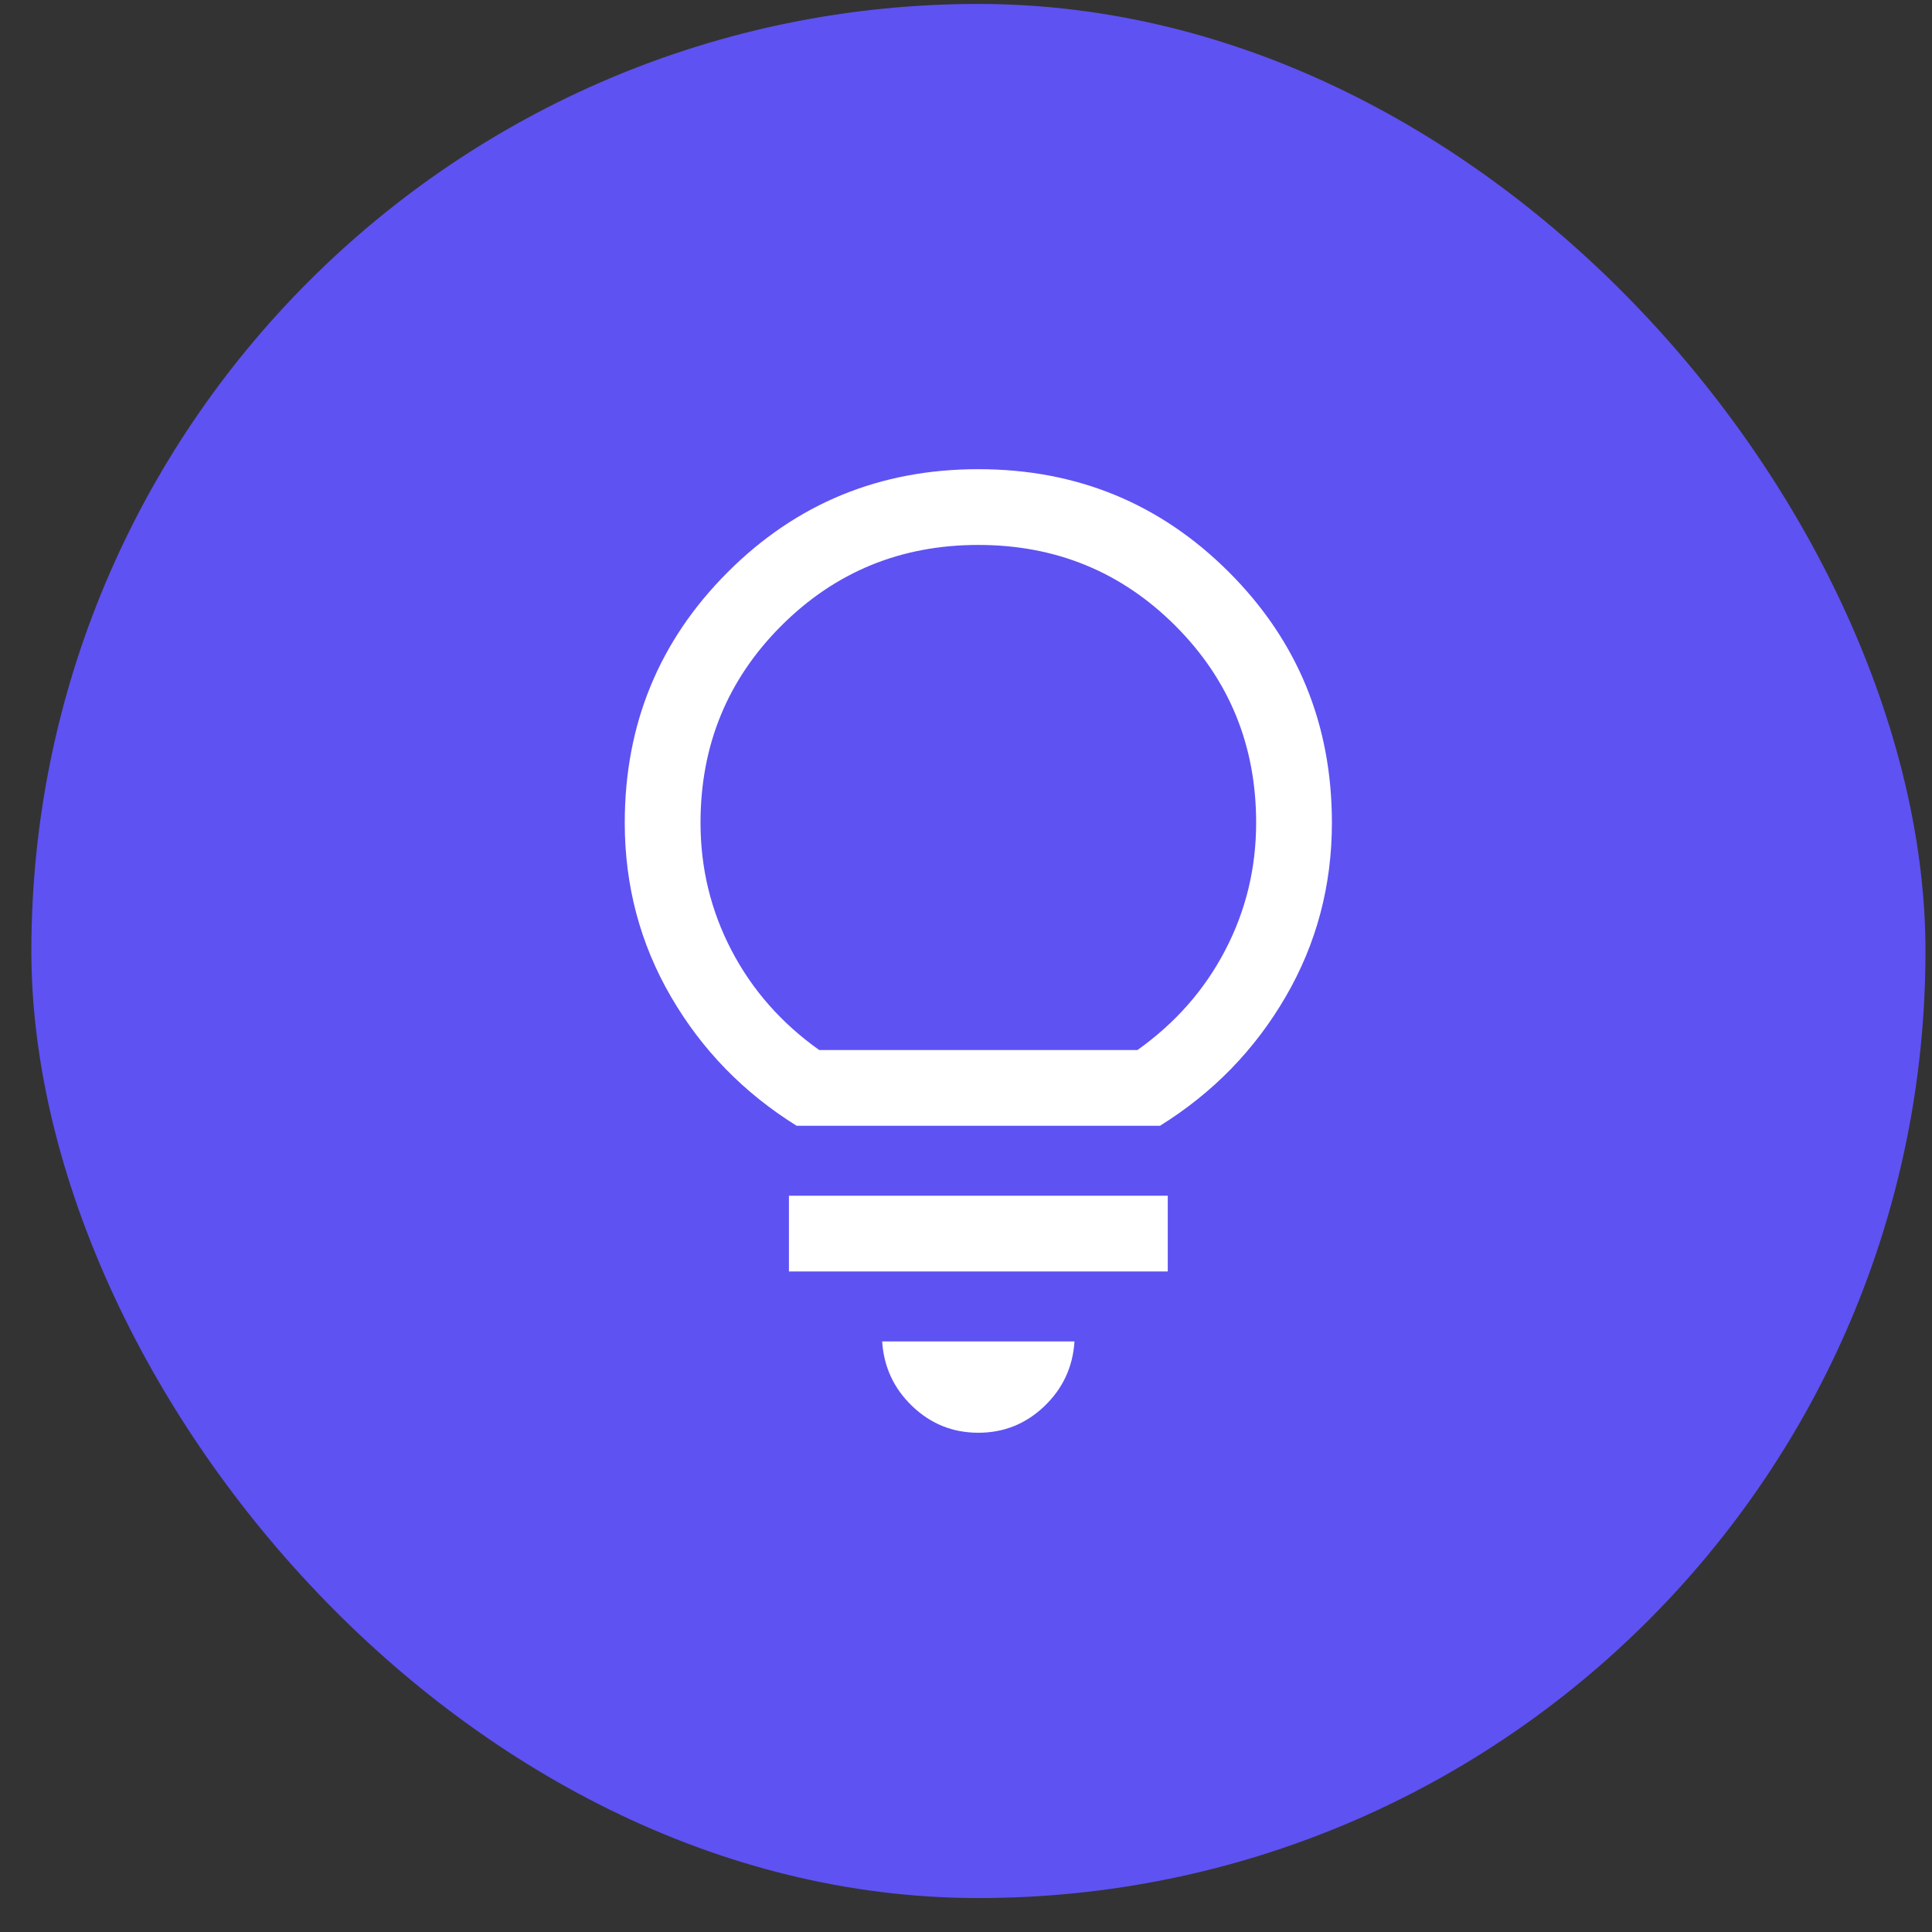
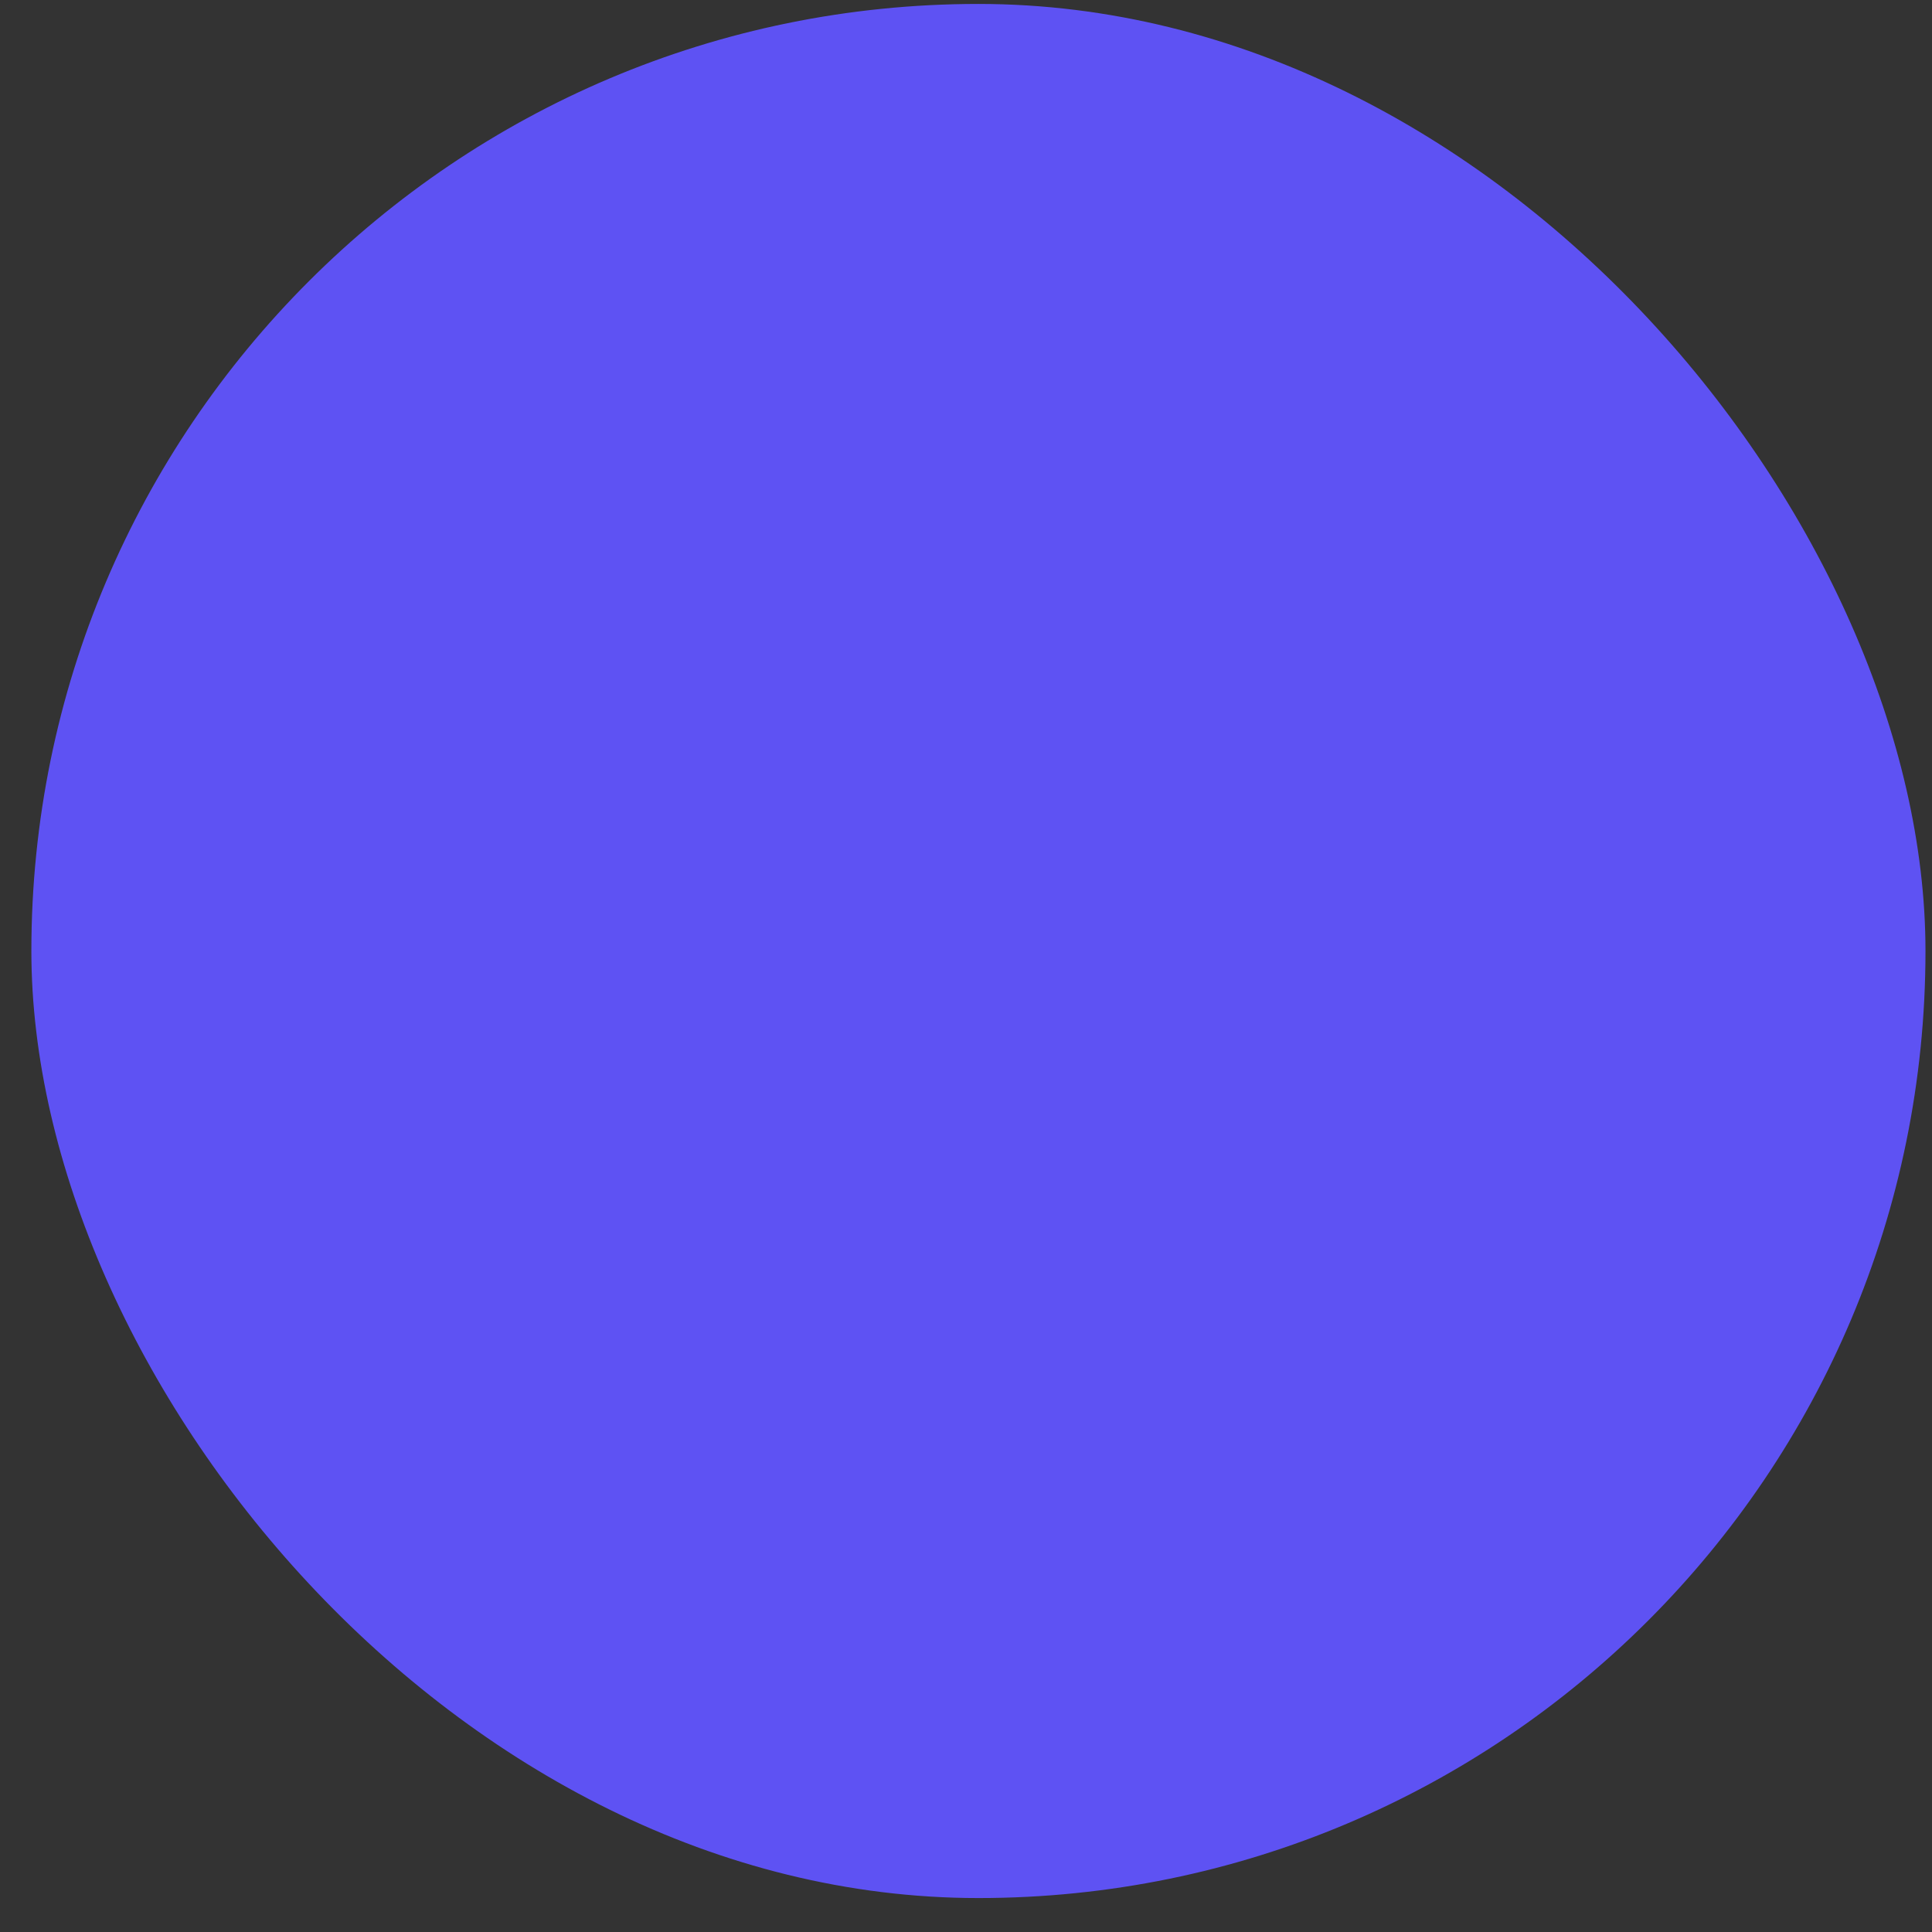
<svg xmlns="http://www.w3.org/2000/svg" width="51" height="51" viewBox="0 0 51 51" fill="none">
  <rect x="0" y="0" width="51" height="51" fill="#333333" stroke="none" />
  <rect x="0.828" y="0.104" width="50" height="50" rx="25" fill="#5E52F3" />
-   <path d="M25.826 37.821C25.152 37.821 24.571 37.587 24.083 37.121C23.595 36.654 23.33 36.084 23.287 35.41H28.364C28.321 36.084 28.056 36.654 27.568 37.121C27.08 37.587 26.499 37.821 25.826 37.821ZM20.826 33.564V31.564H30.826V33.564H20.826ZM21.03 29.718C19.634 28.85 18.529 27.715 17.714 26.314C16.899 24.913 16.492 23.381 16.492 21.718C16.492 19.12 17.398 16.915 19.21 15.103C21.022 13.291 23.227 12.385 25.826 12.385C28.424 12.385 30.629 13.291 32.441 15.103C34.253 16.915 35.159 19.12 35.159 21.718C35.159 23.381 34.752 24.913 33.937 26.314C33.122 27.715 32.017 28.85 30.62 29.718H21.03ZM21.625 27.718H30.026C31.026 27.007 31.798 26.129 32.342 25.085C32.887 24.04 33.159 22.918 33.159 21.718C33.159 19.674 32.448 17.94 31.026 16.518C29.603 15.096 27.87 14.385 25.826 14.385C23.781 14.385 22.048 15.096 20.625 16.518C19.203 17.94 18.492 19.674 18.492 21.718C18.492 22.918 18.764 24.04 19.309 25.085C19.853 26.129 20.625 27.007 21.625 27.718Z" fill="white" />
</svg>